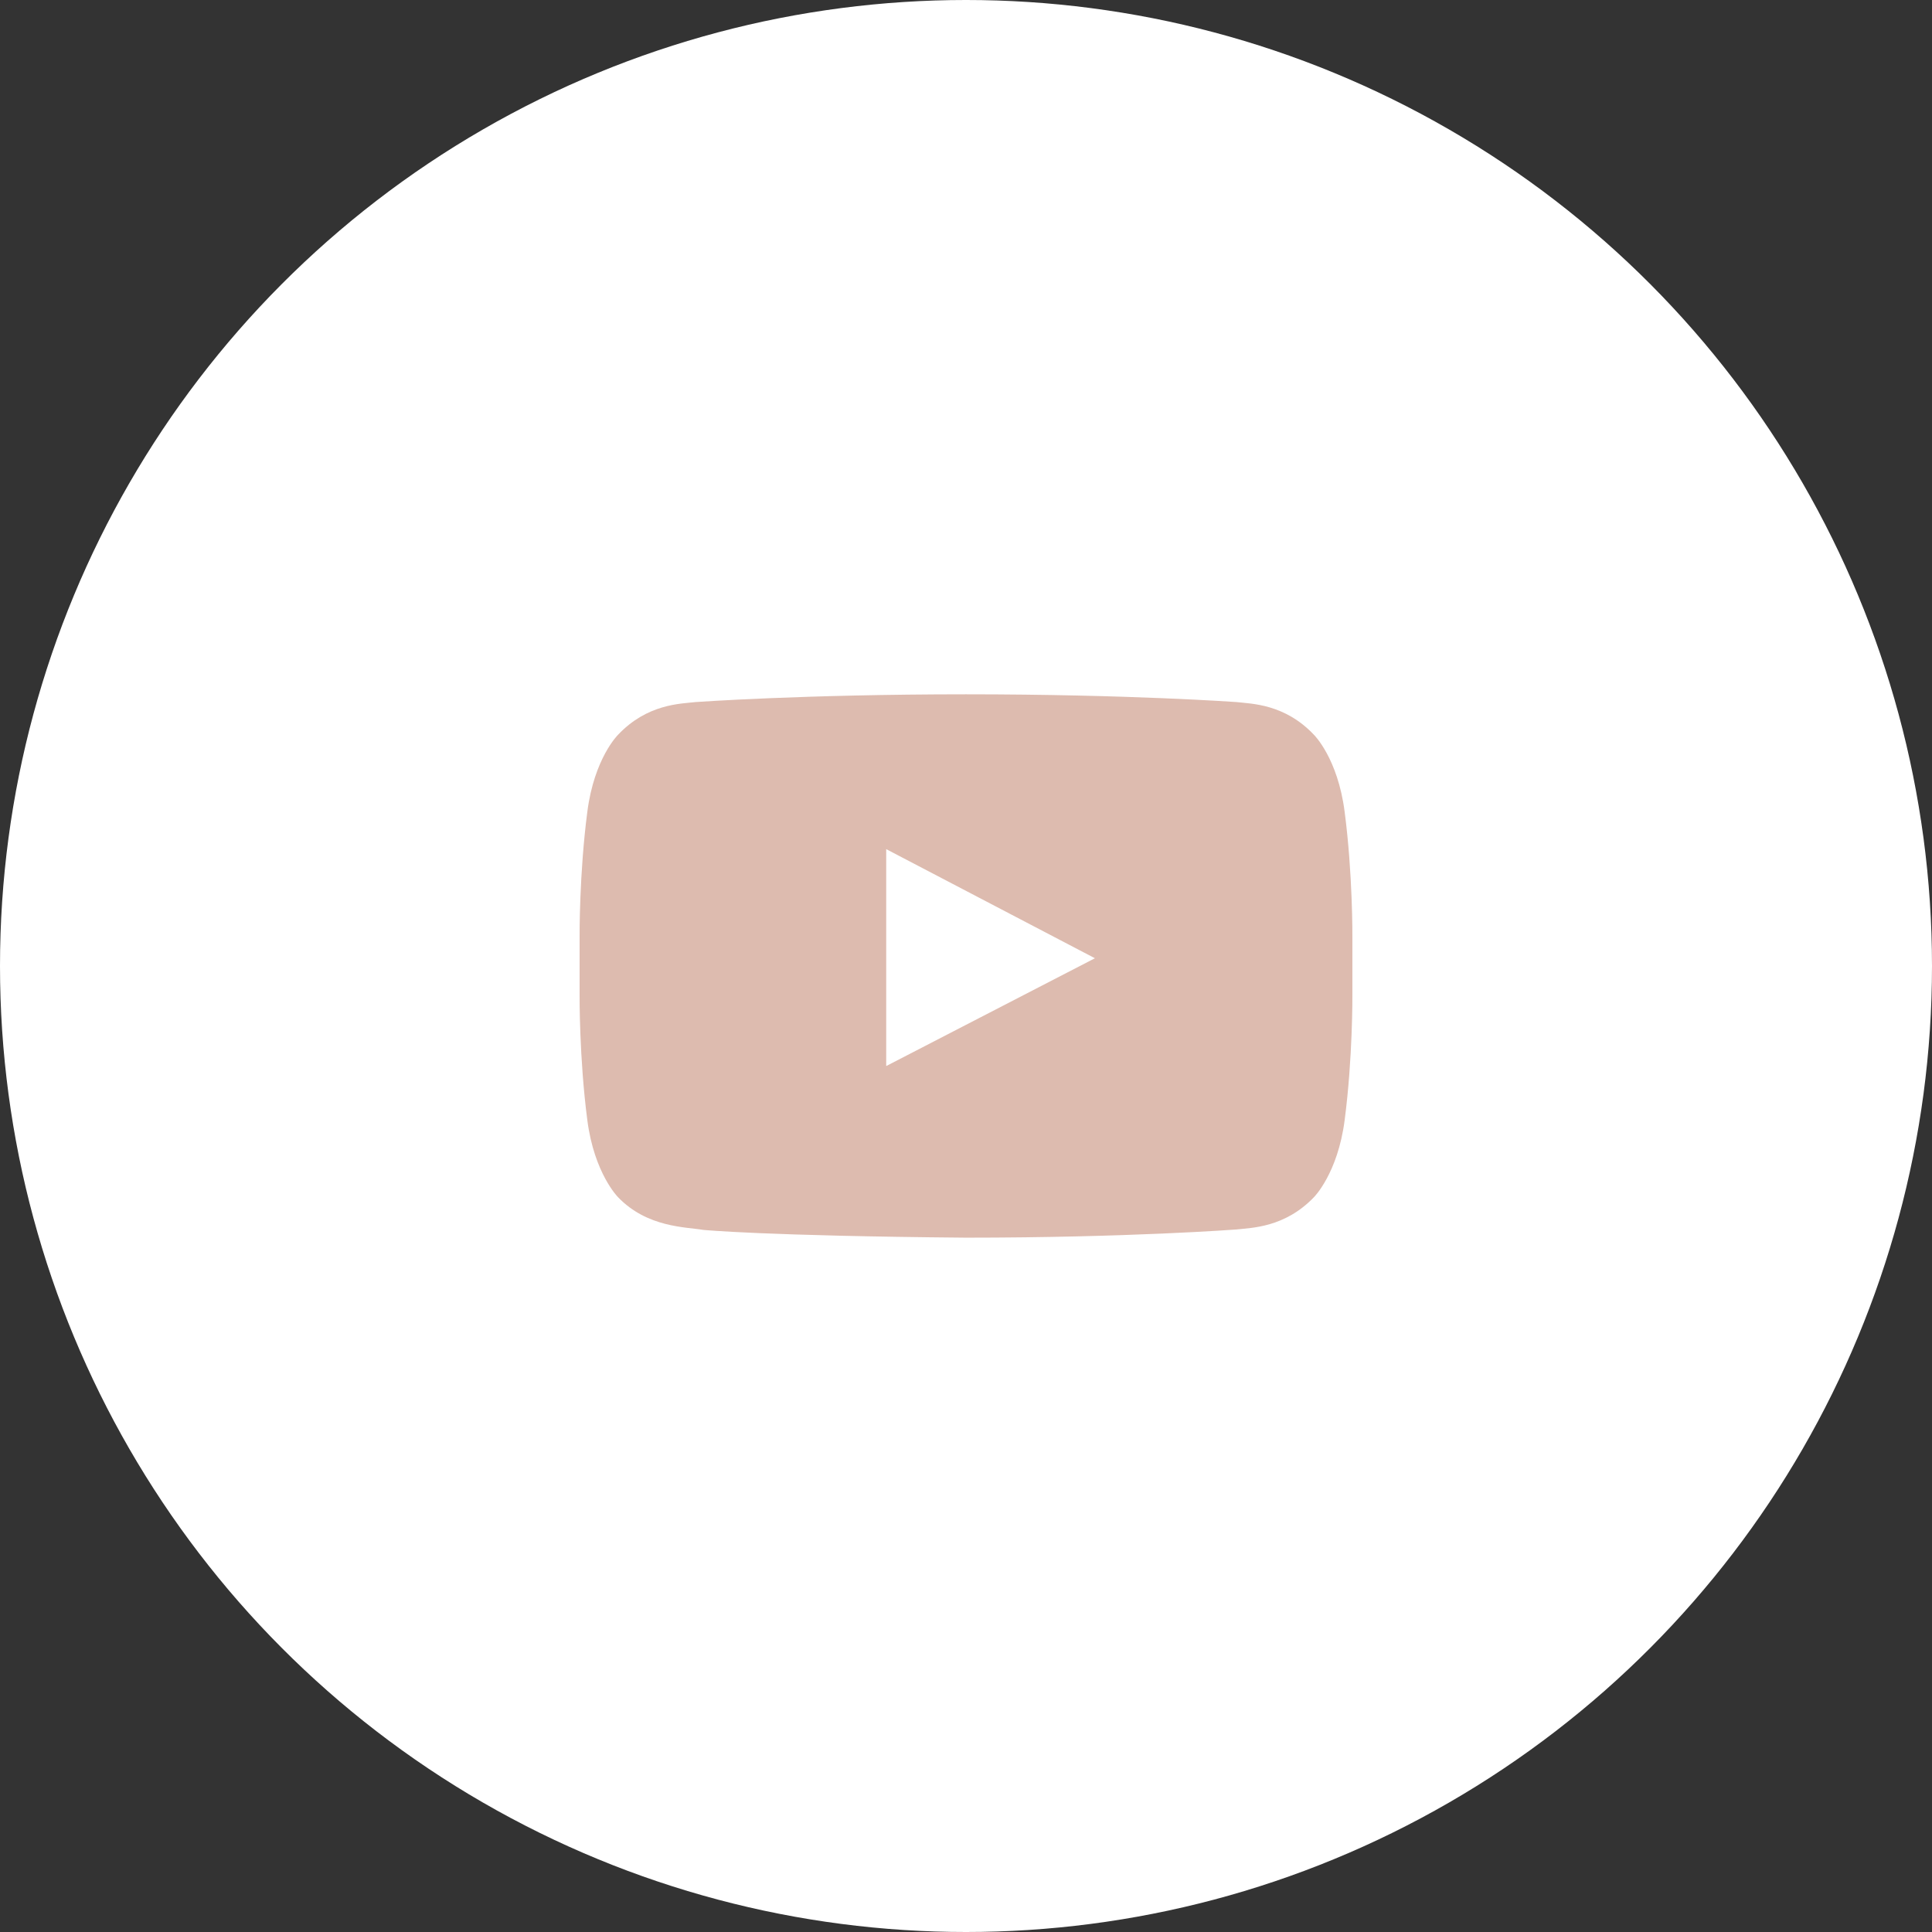
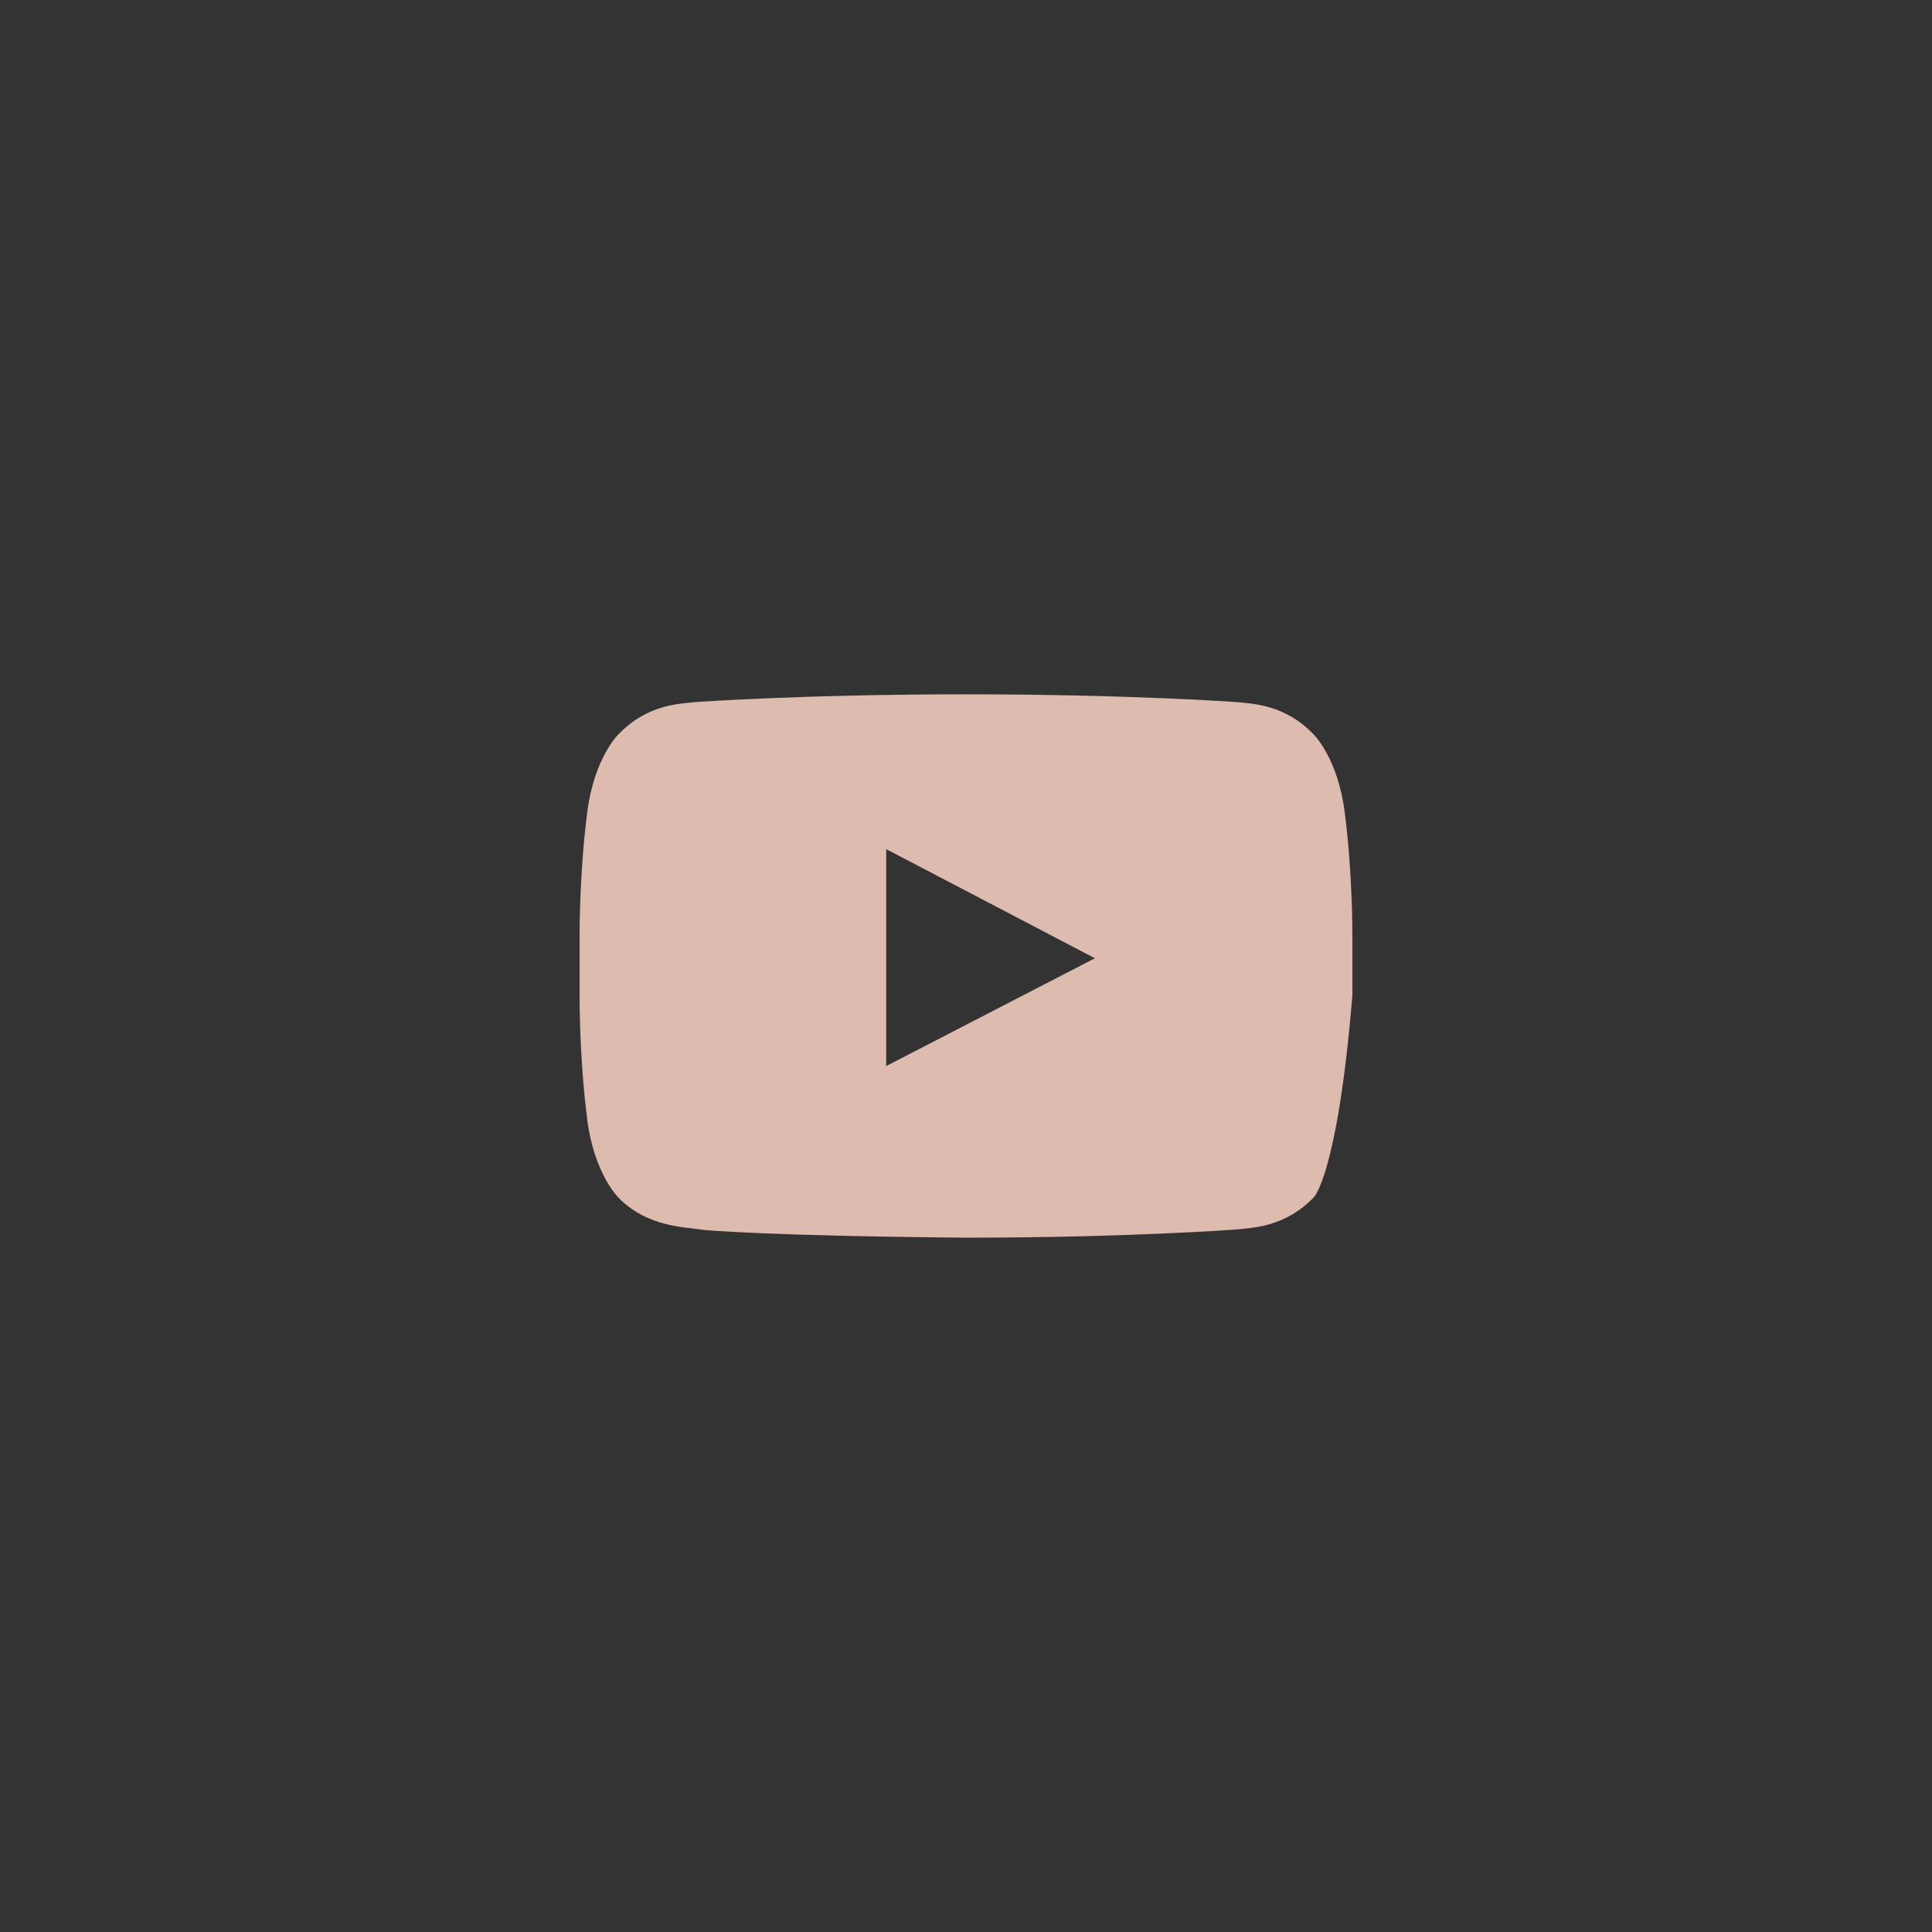
<svg xmlns="http://www.w3.org/2000/svg" width="100%" height="100%" viewBox="0 0 70 70" version="1.1" xml:space="preserve" style="fill-rule:evenodd;clip-rule:evenodd;stroke-linejoin:round;stroke-miterlimit:2;">
  <rect x="0" y="0" width="70" height="70" fill="#333333" stroke="none" />
  <g transform="matrix(1,0,0,1,-1498,-240)">
-     <circle cx="1533" cy="275" r="35" style="fill:white;" />
-   </g>
+     </g>
  <g id="youtube-play" transform="matrix(1,0,0,1,21,21)">
-     <path d="M11.109,17.625L18.671,13.719L11.109,9.766L11.109,17.625ZM14,4.156C19.891,4.156 23.797,4.437 23.797,4.437C24.344,4.5 25.547,4.5 26.609,5.625C26.609,5.625 27.468,6.469 27.718,8.406C28.015,10.672 27.999,12.937 27.999,12.937L27.999,15.062C27.999,15.062 28.015,17.328 27.718,19.593C27.468,21.515 26.609,22.374 26.609,22.374C25.547,23.483 24.343,23.483 23.797,23.546C23.797,23.546 19.891,23.843 14,23.843C6.719,23.78 4.484,23.562 4.484,23.562C3.859,23.453 2.453,23.484 1.39,22.374C1.39,22.374 0.531,21.515 0.281,19.593C-0.016,17.327 0,15.062 0,15.062L0,12.937C0,12.937 -0.016,10.671 0.281,8.406C0.531,6.469 1.39,5.625 1.39,5.625C2.452,4.5 3.656,4.5 4.202,4.437C4.202,4.437 8.108,4.156 13.999,4.156L14,4.156Z" style="fill:rgb(221,187,175);fill-rule:nonzero;" />
+     <path d="M11.109,17.625L18.671,13.719L11.109,9.766L11.109,17.625ZM14,4.156C19.891,4.156 23.797,4.437 23.797,4.437C24.344,4.5 25.547,4.5 26.609,5.625C26.609,5.625 27.468,6.469 27.718,8.406C28.015,10.672 27.999,12.937 27.999,12.937L27.999,15.062C27.468,21.515 26.609,22.374 26.609,22.374C25.547,23.483 24.343,23.483 23.797,23.546C23.797,23.546 19.891,23.843 14,23.843C6.719,23.78 4.484,23.562 4.484,23.562C3.859,23.453 2.453,23.484 1.39,22.374C1.39,22.374 0.531,21.515 0.281,19.593C-0.016,17.327 0,15.062 0,15.062L0,12.937C0,12.937 -0.016,10.671 0.281,8.406C0.531,6.469 1.39,5.625 1.39,5.625C2.452,4.5 3.656,4.5 4.202,4.437C4.202,4.437 8.108,4.156 13.999,4.156L14,4.156Z" style="fill:rgb(221,187,175);fill-rule:nonzero;" />
  </g>
</svg>